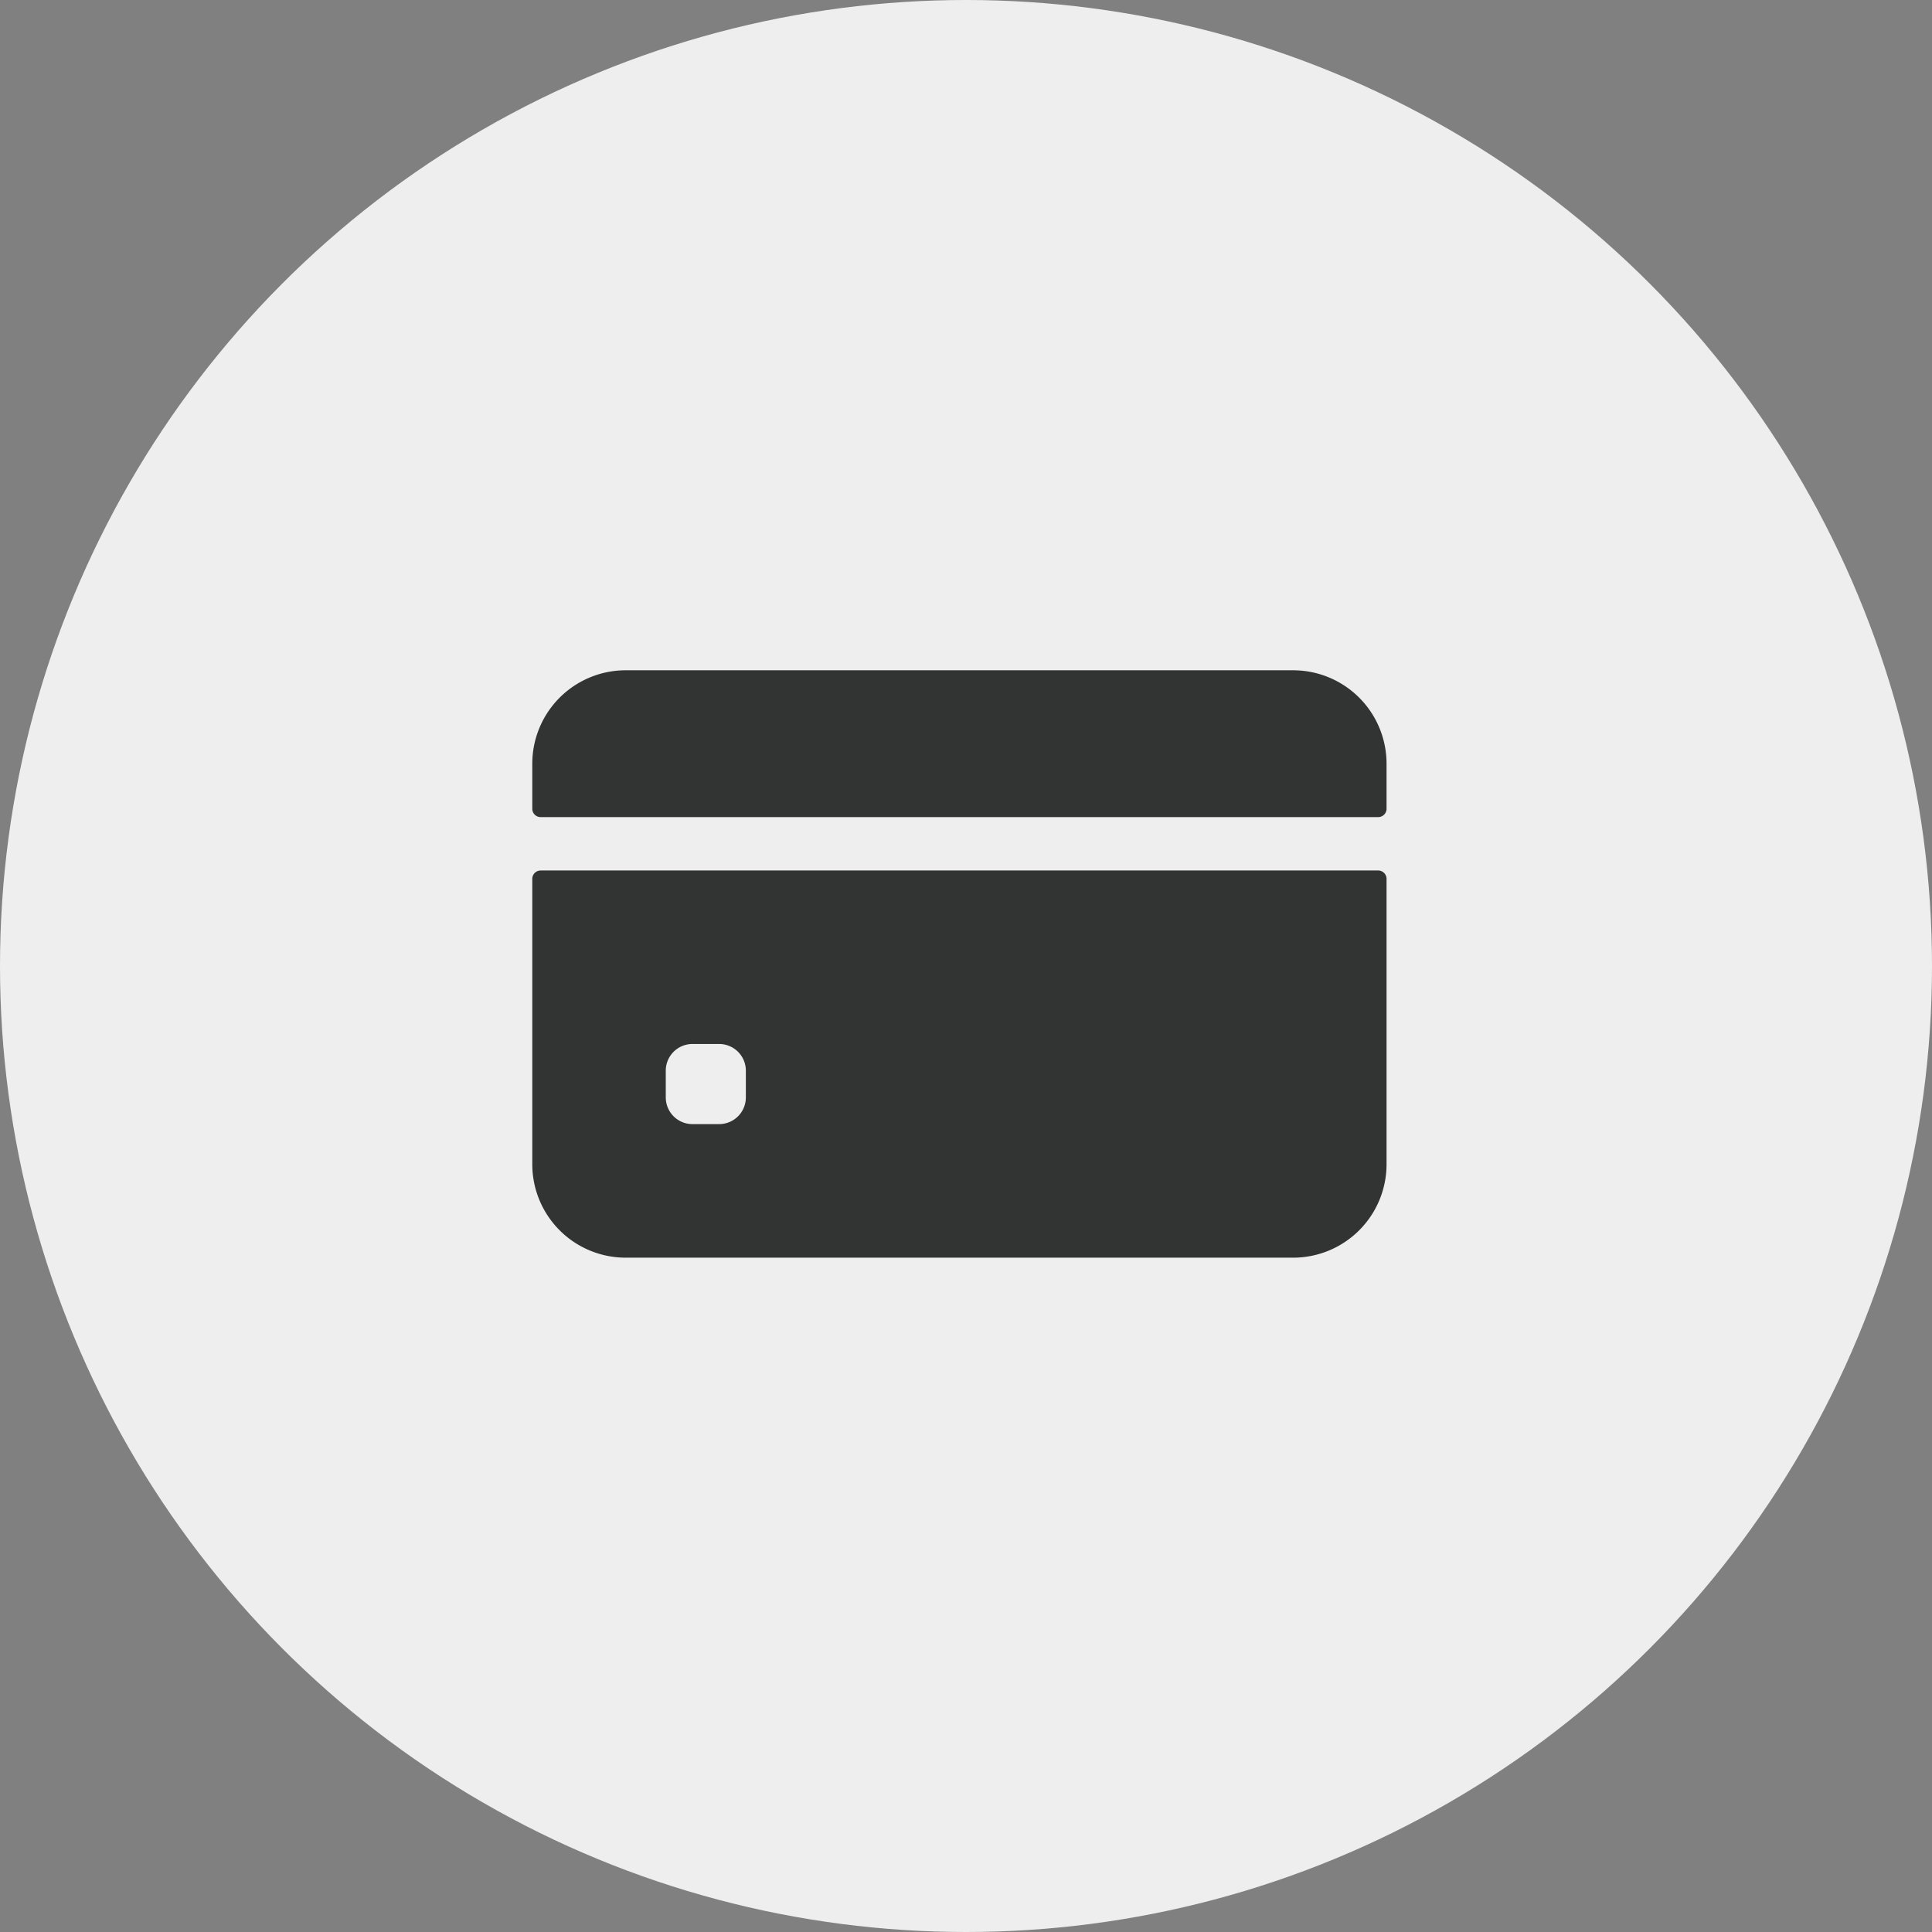
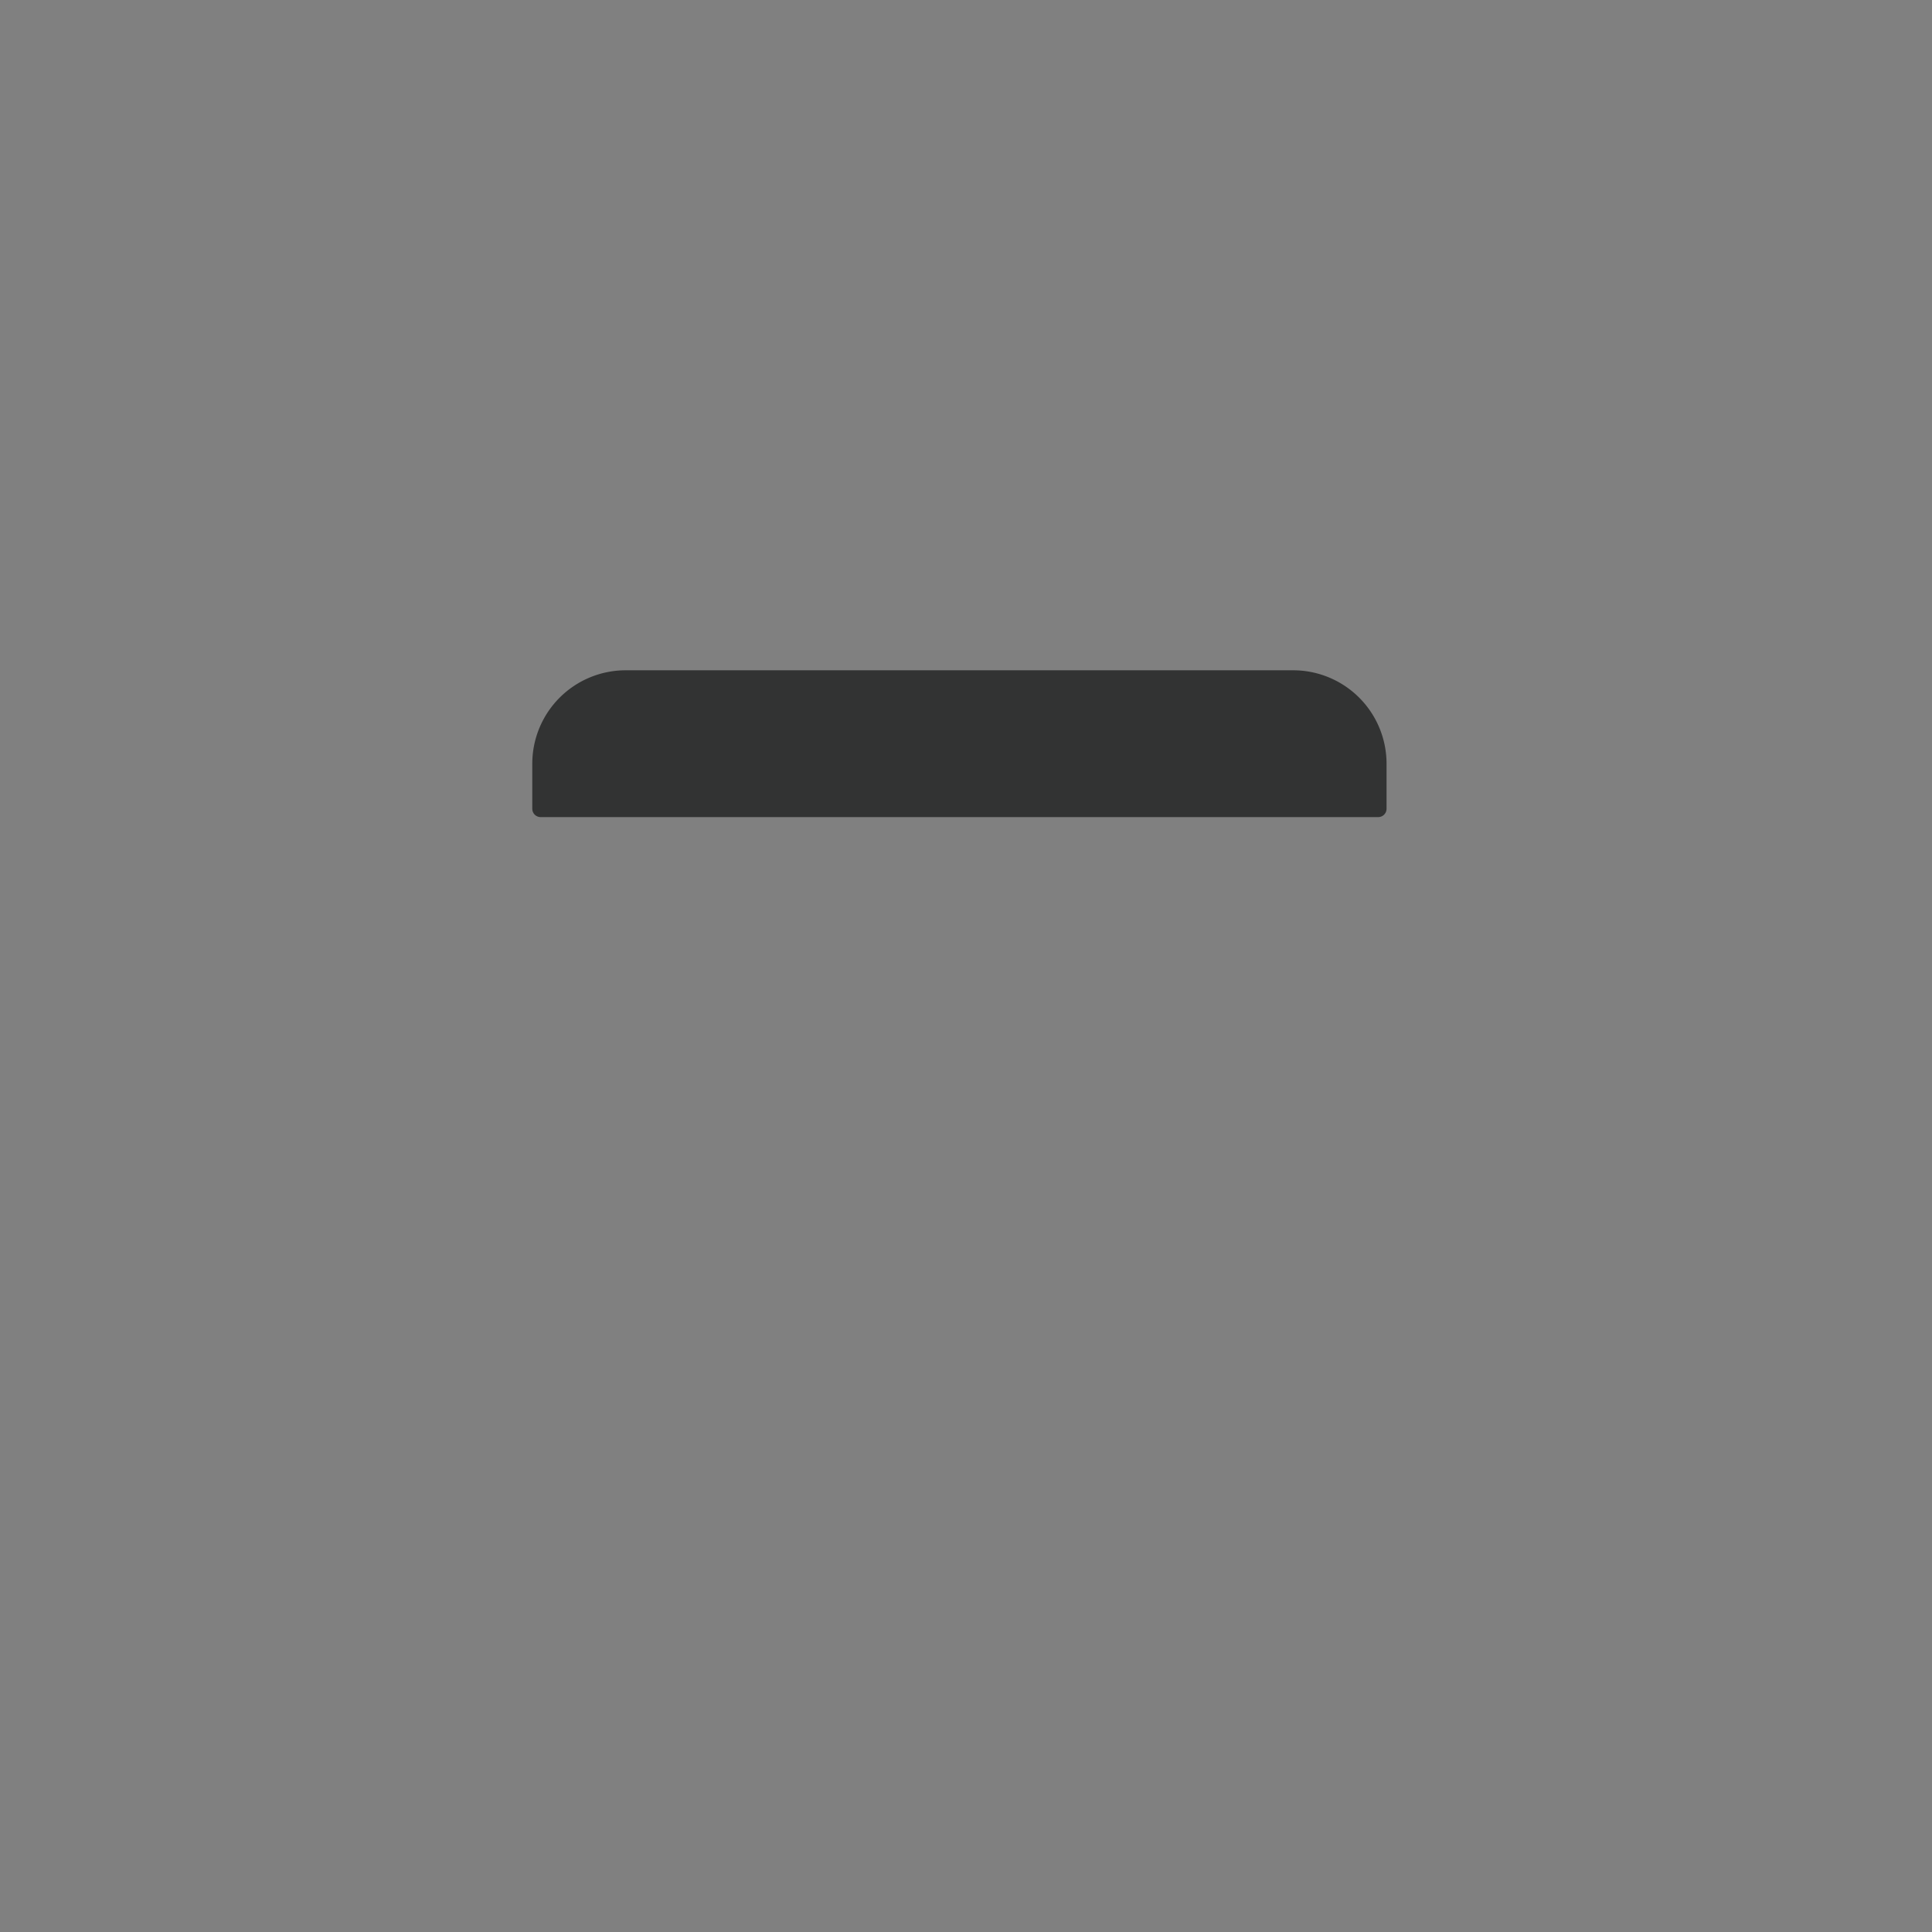
<svg xmlns="http://www.w3.org/2000/svg" width="98" height="98" viewBox="0 0 98 98">
  <rect x="0" y="0" width="98" height="98" fill="#808080" stroke="none" />
  <g id="グループ_333" data-name="グループ 333" transform="translate(-476 -5310)">
-     <circle id="楕円形_40" data-name="楕円形 40" cx="49" cy="49" r="49" transform="translate(476 5310)" fill="#eeeeef" />
    <g id="credit-card" transform="translate(503 5264)">
      <path id="パス_19" data-name="パス 19" d="M43.332,87.025V84.739A4.739,4.739,0,0,0,38.593,80H4.739A4.739,4.739,0,0,0,0,84.739v2.285a.423.423,0,0,0,.423.423H42.909A.423.423,0,0,0,43.332,87.025Z" fill="#323333" />
-       <path id="パス_20" data-name="パス 20" d="M0,200.423V214.9a4.739,4.739,0,0,0,4.739,4.739H38.593a4.739,4.739,0,0,0,4.739-4.739V200.423a.423.423,0,0,0-.423-.423H.423A.423.423,0,0,0,0,200.423ZM10.833,211.51a1.354,1.354,0,0,1-1.354,1.354H8.125a1.354,1.354,0,0,1-1.354-1.354v-1.354A1.354,1.354,0,0,1,8.125,208.8H9.479a1.354,1.354,0,0,1,1.354,1.354Z" transform="translate(0 -109.844)" fill="#323333" />
    </g>
  </g>
</svg>